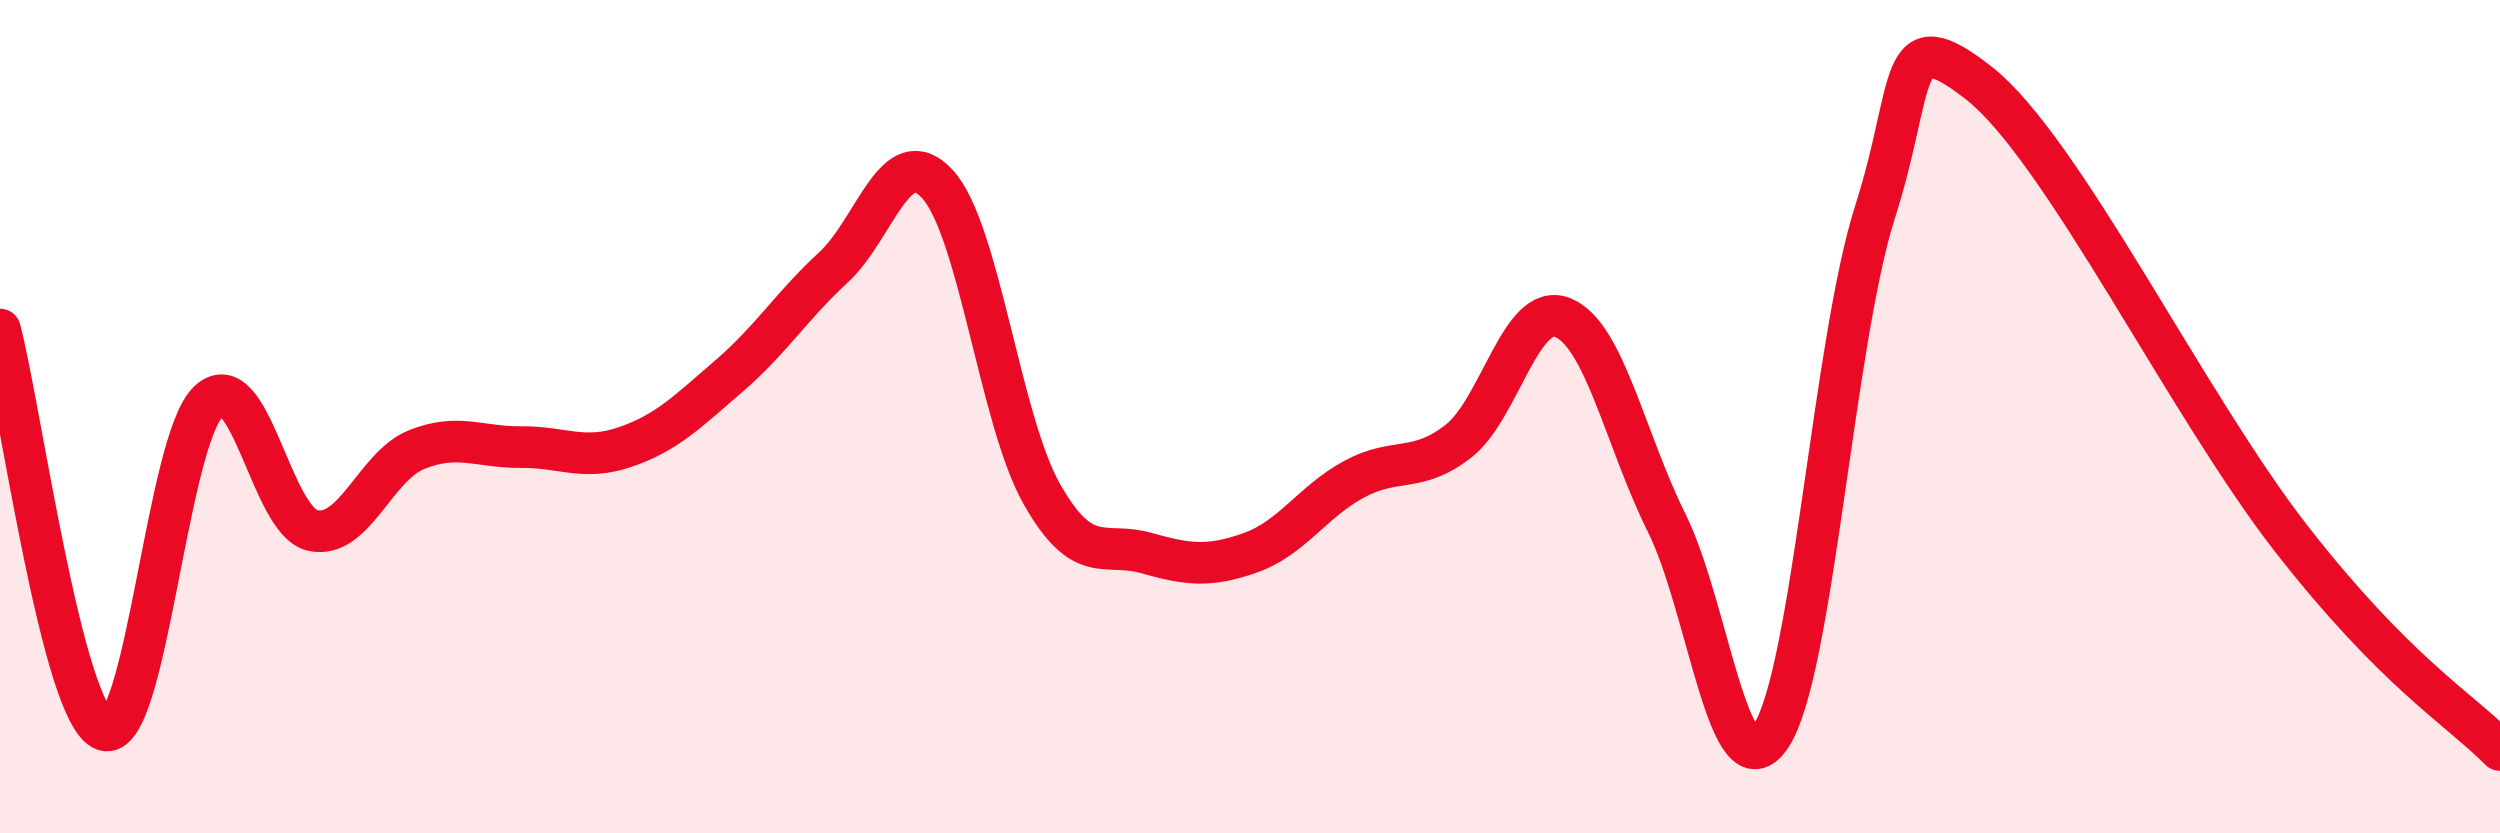
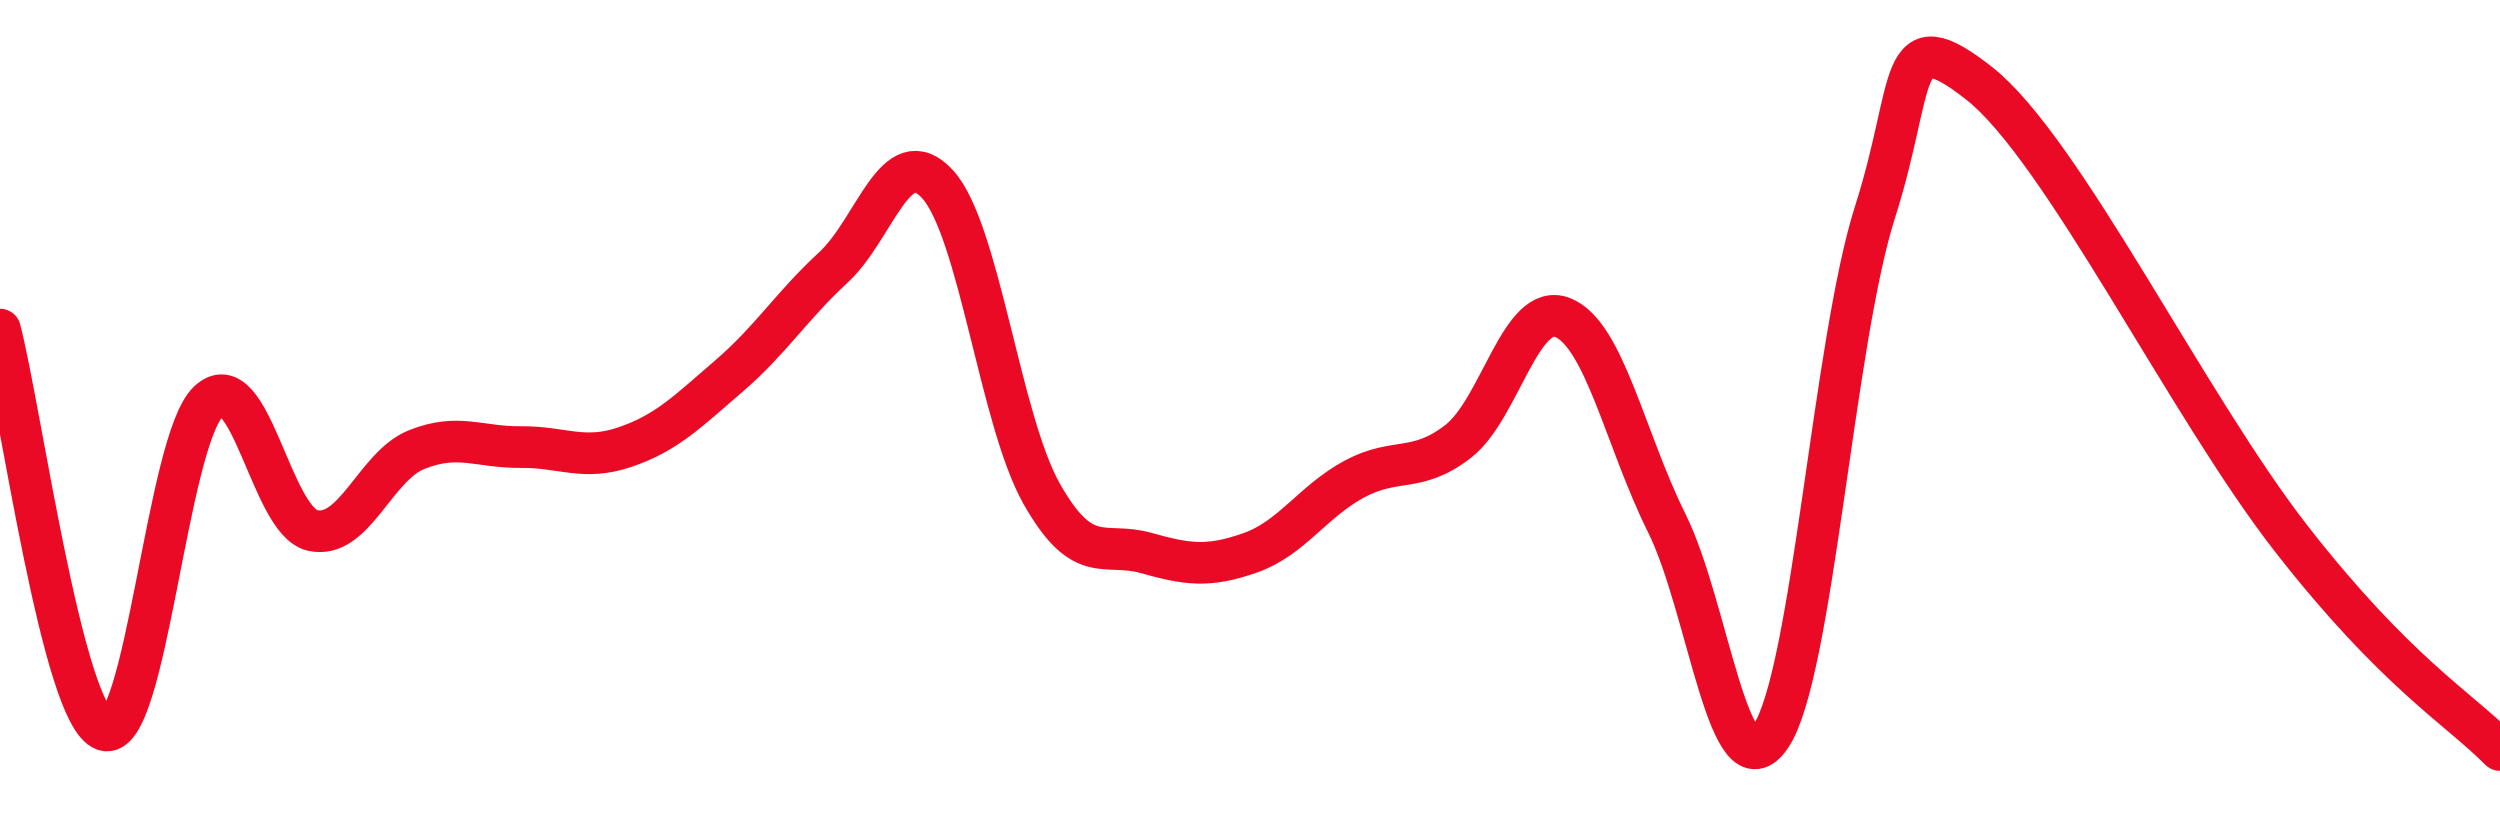
<svg xmlns="http://www.w3.org/2000/svg" width="60" height="20" viewBox="0 0 60 20">
-   <path d="M 0,7.91 C 0.5,9.83 1.5,17.17 2.5,17.52 C 3.5,17.87 4,10.6 5,9.64 C 6,8.68 6.5,12.5 7.5,12.73 C 8.5,12.96 9,11.19 10,10.79 C 11,10.39 11.5,10.74 12.5,10.73 C 13.5,10.72 14,11.07 15,10.73 C 16,10.39 16.5,9.88 17.5,9.02 C 18.5,8.16 19,7.34 20,6.42 C 21,5.5 21.5,3.33 22.5,4.42 C 23.5,5.51 24,10.08 25,11.85 C 26,13.62 26.5,12.99 27.5,13.27 C 28.5,13.55 29,13.62 30,13.27 C 31,12.92 31.5,12.04 32.5,11.5 C 33.5,10.96 34,11.37 35,10.59 C 36,9.81 36.5,7.23 37.5,7.62 C 38.5,8.01 39,10.54 40,12.55 C 41,14.56 41.5,19.16 42.5,17.67 C 43.5,16.18 44,8.22 45,5.09 C 46,1.96 45.5,0.43 47.5,2 C 49.5,3.57 52.5,9.74 55,12.94 C 57.5,16.14 59,16.99 60,18L60 20L0 20Z" fill="#EB0A25" opacity="0.1" stroke-linecap="round" stroke-linejoin="round" />
  <path d="M 0,7.91 C 0.5,9.83 1.5,17.17 2.5,17.52 C 3.5,17.87 4,10.6 5,9.64 C 6,8.68 6.5,12.5 7.5,12.73 C 8.5,12.96 9,11.19 10,10.79 C 11,10.39 11.5,10.74 12.5,10.73 C 13.5,10.72 14,11.07 15,10.73 C 16,10.39 16.5,9.88 17.5,9.02 C 18.5,8.16 19,7.34 20,6.42 C 21,5.5 21.5,3.33 22.5,4.42 C 23.5,5.51 24,10.08 25,11.85 C 26,13.62 26.5,12.99 27.5,13.27 C 28.5,13.55 29,13.62 30,13.27 C 31,12.92 31.5,12.04 32.5,11.5 C 33.5,10.96 34,11.37 35,10.59 C 36,9.81 36.5,7.23 37.5,7.62 C 38.5,8.01 39,10.54 40,12.55 C 41,14.56 41.5,19.16 42.5,17.67 C 43.5,16.18 44,8.22 45,5.09 C 46,1.96 45.5,0.43 47.5,2 C 49.5,3.57 52.5,9.74 55,12.94 C 57.5,16.14 59,16.99 60,18" stroke="#EB0A25" stroke-width="1" fill="none" stroke-linecap="round" stroke-linejoin="round" />
</svg>